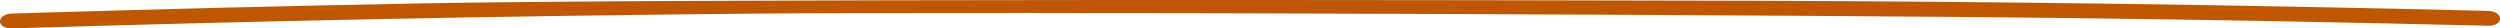
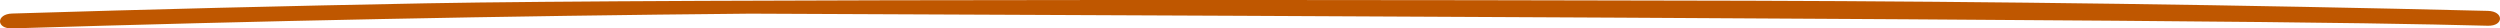
<svg xmlns="http://www.w3.org/2000/svg" width="176" height="2" viewBox="0 0 176 2" fill="none">
-   <path d="M175.147 0.766C157.825 0.342 140.49 0.103 123.154 0.052C105.816 0.001 47.341 -0.091 30.013 0.233C20.289 0.414 10.569 0.654 0.853 0.953C-0.281 0.987 -0.288 2.034 0.853 1.999C18.165 1.467 35.494 1.121 52.827 0.961C70.162 0.802 128.64 1.058 145.973 1.273C155.7 1.394 165.425 1.574 175.147 1.812C176.286 1.84 176.283 0.794 175.147 0.766Z" fill="#BF5700" />
+   <path d="M175.147 0.766C157.825 0.342 140.49 0.103 123.154 0.052C105.816 0.001 47.341 -0.091 30.013 0.233C20.289 0.414 10.569 0.654 0.853 0.953C-0.281 0.987 -0.288 2.034 0.853 1.999C18.165 1.467 35.494 1.121 52.827 0.961C155.7 1.394 165.425 1.574 175.147 1.812C176.286 1.84 176.283 0.794 175.147 0.766Z" fill="#BF5700" />
</svg>